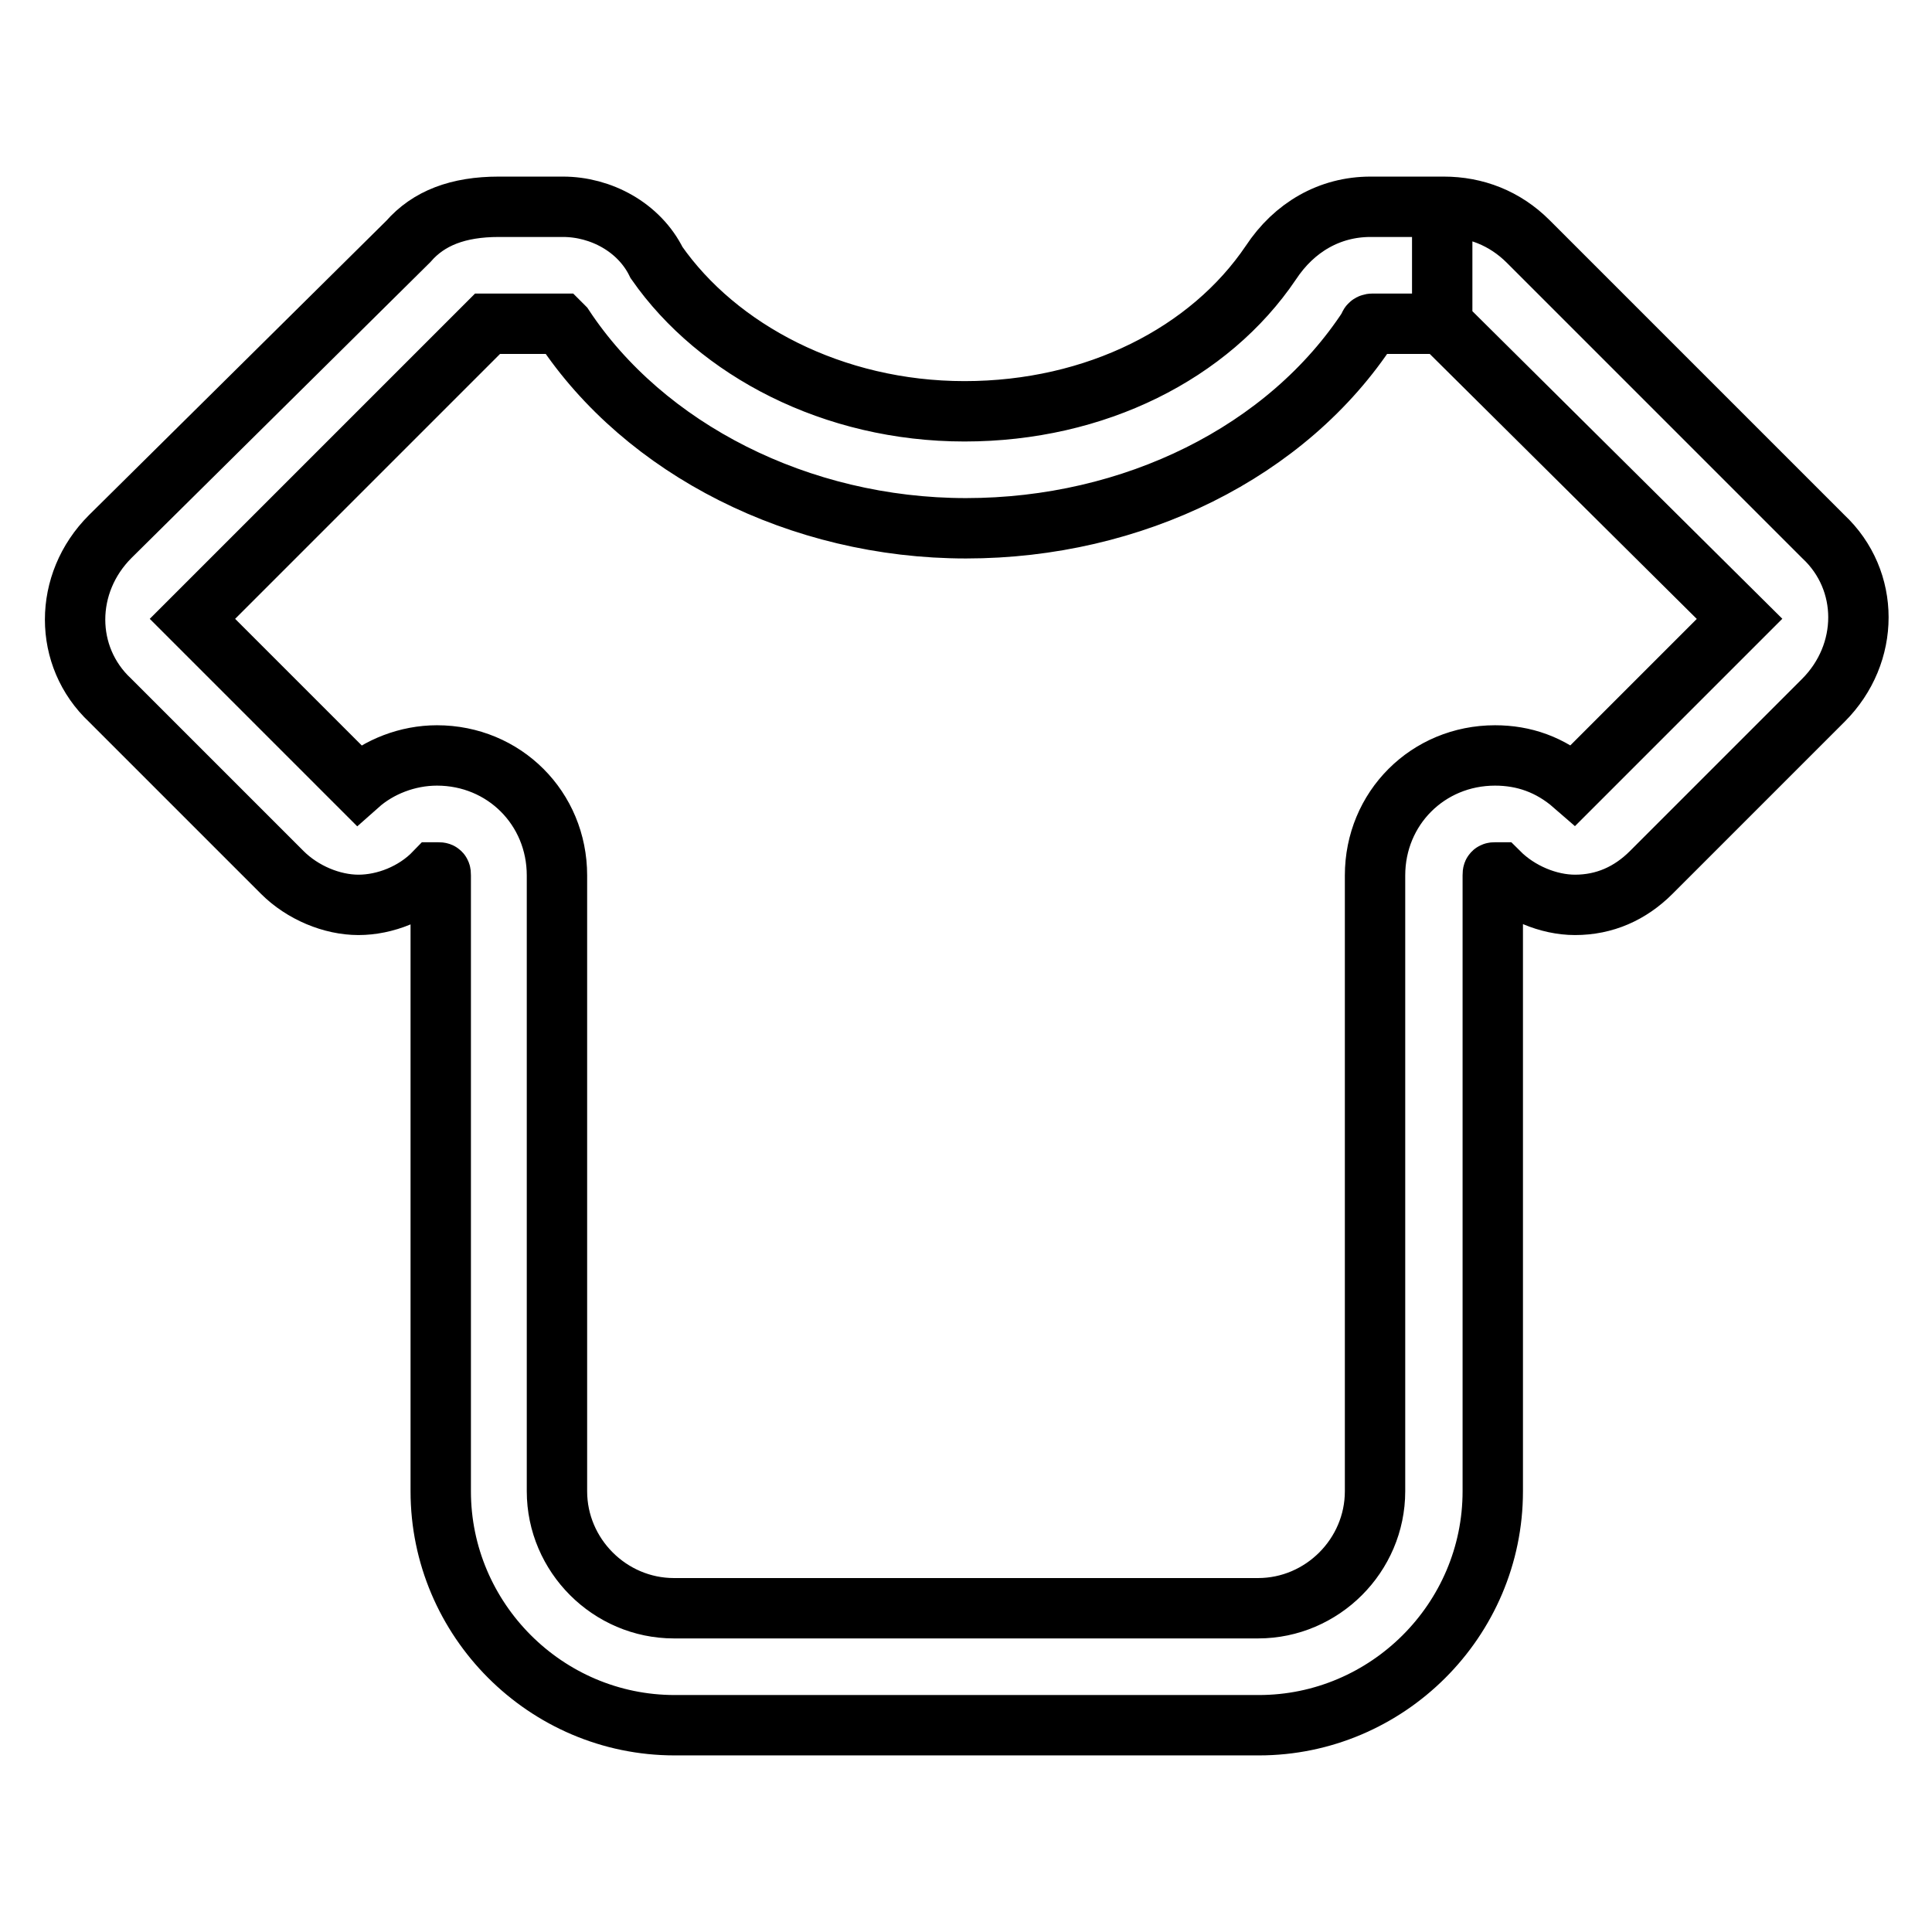
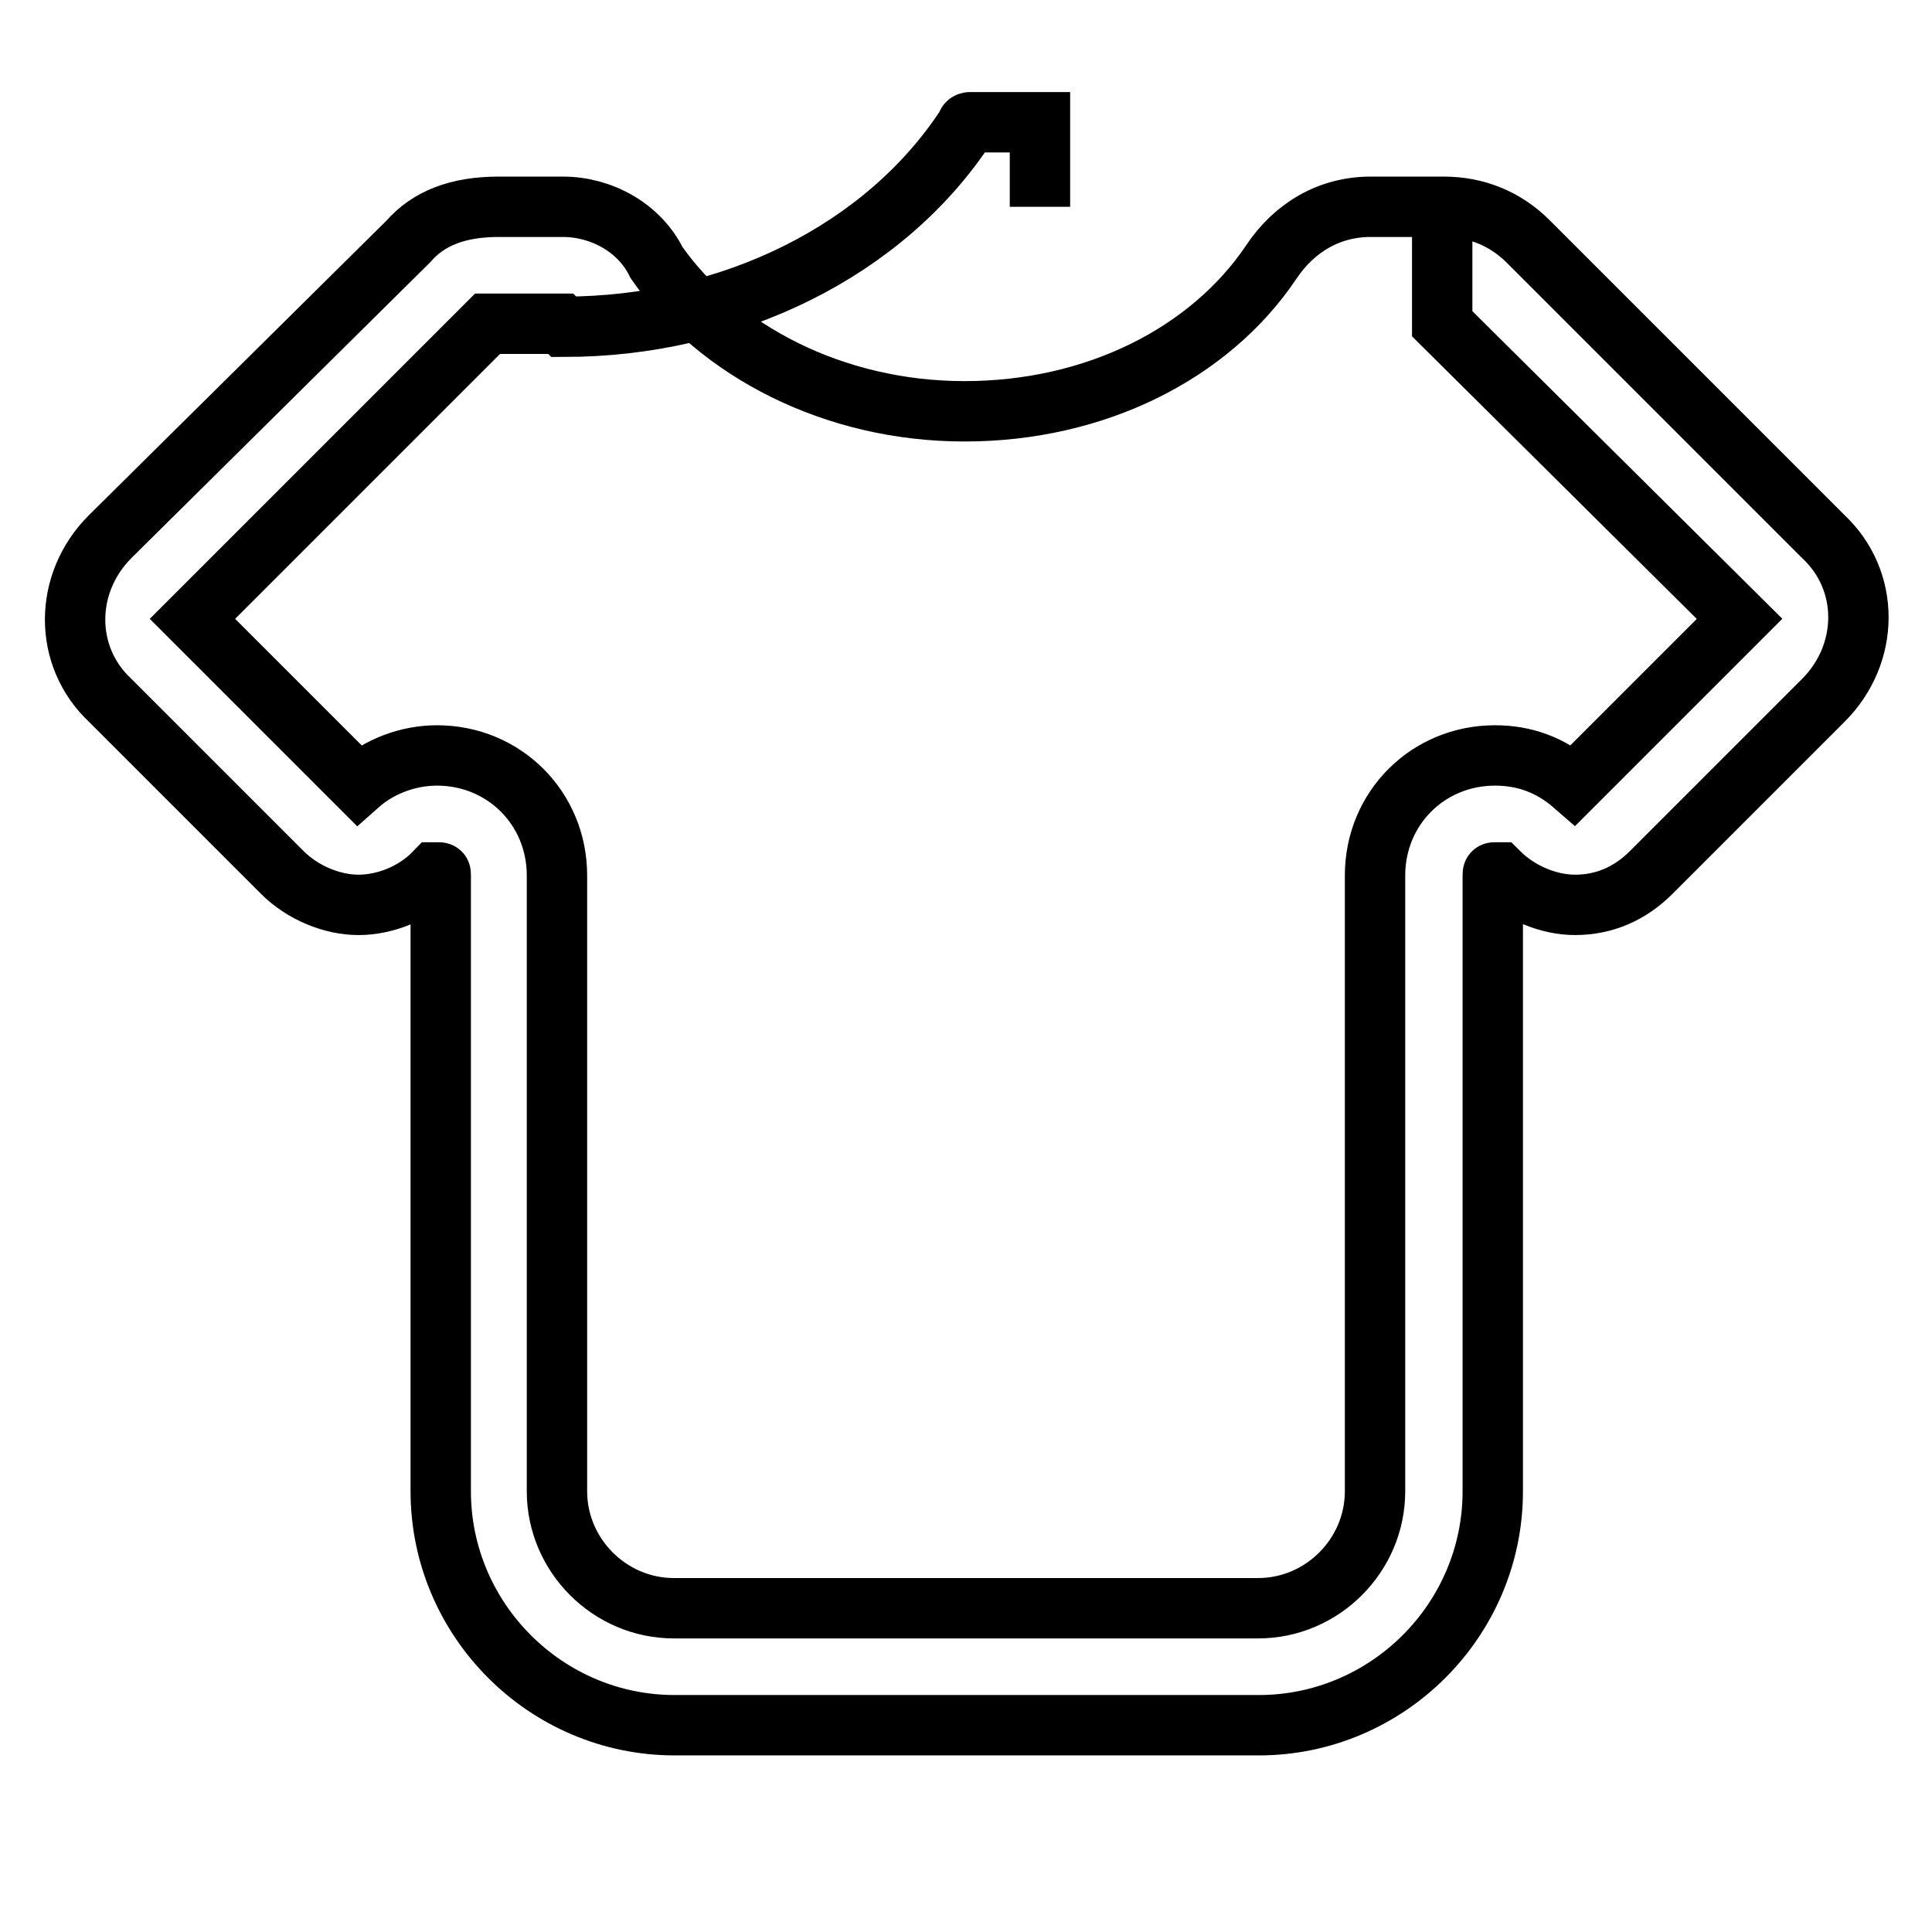
<svg xmlns="http://www.w3.org/2000/svg" version="1.1" x="0px" y="0px" viewBox="0 0 256 256" enable-background="new 0 0 256 256" xml:space="preserve">
  <g>
-     <path stroke-width="8" fill-opacity="0" stroke="#000000" d="M191.1,27.4v15.5L230.5,82L208.5,104c-3.1-2.7-6.6-3.9-10.4-3.9c-8.9,0-15.9,7-15.9,15.9v81.6 c0,8.5-7,15.5-15.5,15.5H89.3c-8.5,0-15.5-7-15.5-15.5V116c0-8.9-7-15.9-15.9-15.9c-3.9,0-7.7,1.5-10.4,3.9L25.5,82l39.1-39.1h9.7 l0.4,0.4C85.4,59.5,105.9,70,128,70c22.1,0,42.6-10.1,53.4-26.7c0-0.4,0.4-0.4,0.4-0.4h9.3V27.4 M74.6,27.4h-8.5 c-5.4,0-9.3,1.5-12,4.6L14.6,71.1c-6.2,6.2-6.2,15.9,0,21.7l22.8,22.8c2.7,2.7,6.6,4.3,10.1,4.3c3.5,0,7.4-1.5,10.1-4.3H58 c0.4,0,0.4,0,0.4,0.4v81.6c0,17,13.9,31,31,31h77.4c17,0,31-13.9,31-31V116c0-0.4,0-0.4,0.4-0.4h0.4c2.7,2.7,6.6,4.3,10.1,4.3 c3.9,0,7.3-1.5,10.1-4.3l22.8-22.8c6.2-6.2,6.2-15.9,0-21.7l-39.1-39.1c-3.1-3.1-7-4.6-11.2-4.6h-9.7c-5.4,0-10.1,2.7-13.2,7.4 c-8.1,12-23.2,19.7-40.6,19.7S95.1,46.4,87,34.8C84.7,30.1,79.6,27.4,74.6,27.4z" />
+     <path stroke-width="8" fill-opacity="0" stroke="#000000" d="M191.1,27.4v15.5L230.5,82L208.5,104c-3.1-2.7-6.6-3.9-10.4-3.9c-8.9,0-15.9,7-15.9,15.9v81.6 c0,8.5-7,15.5-15.5,15.5H89.3c-8.5,0-15.5-7-15.5-15.5V116c0-8.9-7-15.9-15.9-15.9c-3.9,0-7.7,1.5-10.4,3.9L25.5,82l39.1-39.1h9.7 l0.4,0.4c22.1,0,42.6-10.1,53.4-26.7c0-0.4,0.4-0.4,0.4-0.4h9.3V27.4 M74.6,27.4h-8.5 c-5.4,0-9.3,1.5-12,4.6L14.6,71.1c-6.2,6.2-6.2,15.9,0,21.7l22.8,22.8c2.7,2.7,6.6,4.3,10.1,4.3c3.5,0,7.4-1.5,10.1-4.3H58 c0.4,0,0.4,0,0.4,0.4v81.6c0,17,13.9,31,31,31h77.4c17,0,31-13.9,31-31V116c0-0.4,0-0.4,0.4-0.4h0.4c2.7,2.7,6.6,4.3,10.1,4.3 c3.9,0,7.3-1.5,10.1-4.3l22.8-22.8c6.2-6.2,6.2-15.9,0-21.7l-39.1-39.1c-3.1-3.1-7-4.6-11.2-4.6h-9.7c-5.4,0-10.1,2.7-13.2,7.4 c-8.1,12-23.2,19.7-40.6,19.7S95.1,46.4,87,34.8C84.7,30.1,79.6,27.4,74.6,27.4z" />
  </g>
</svg>